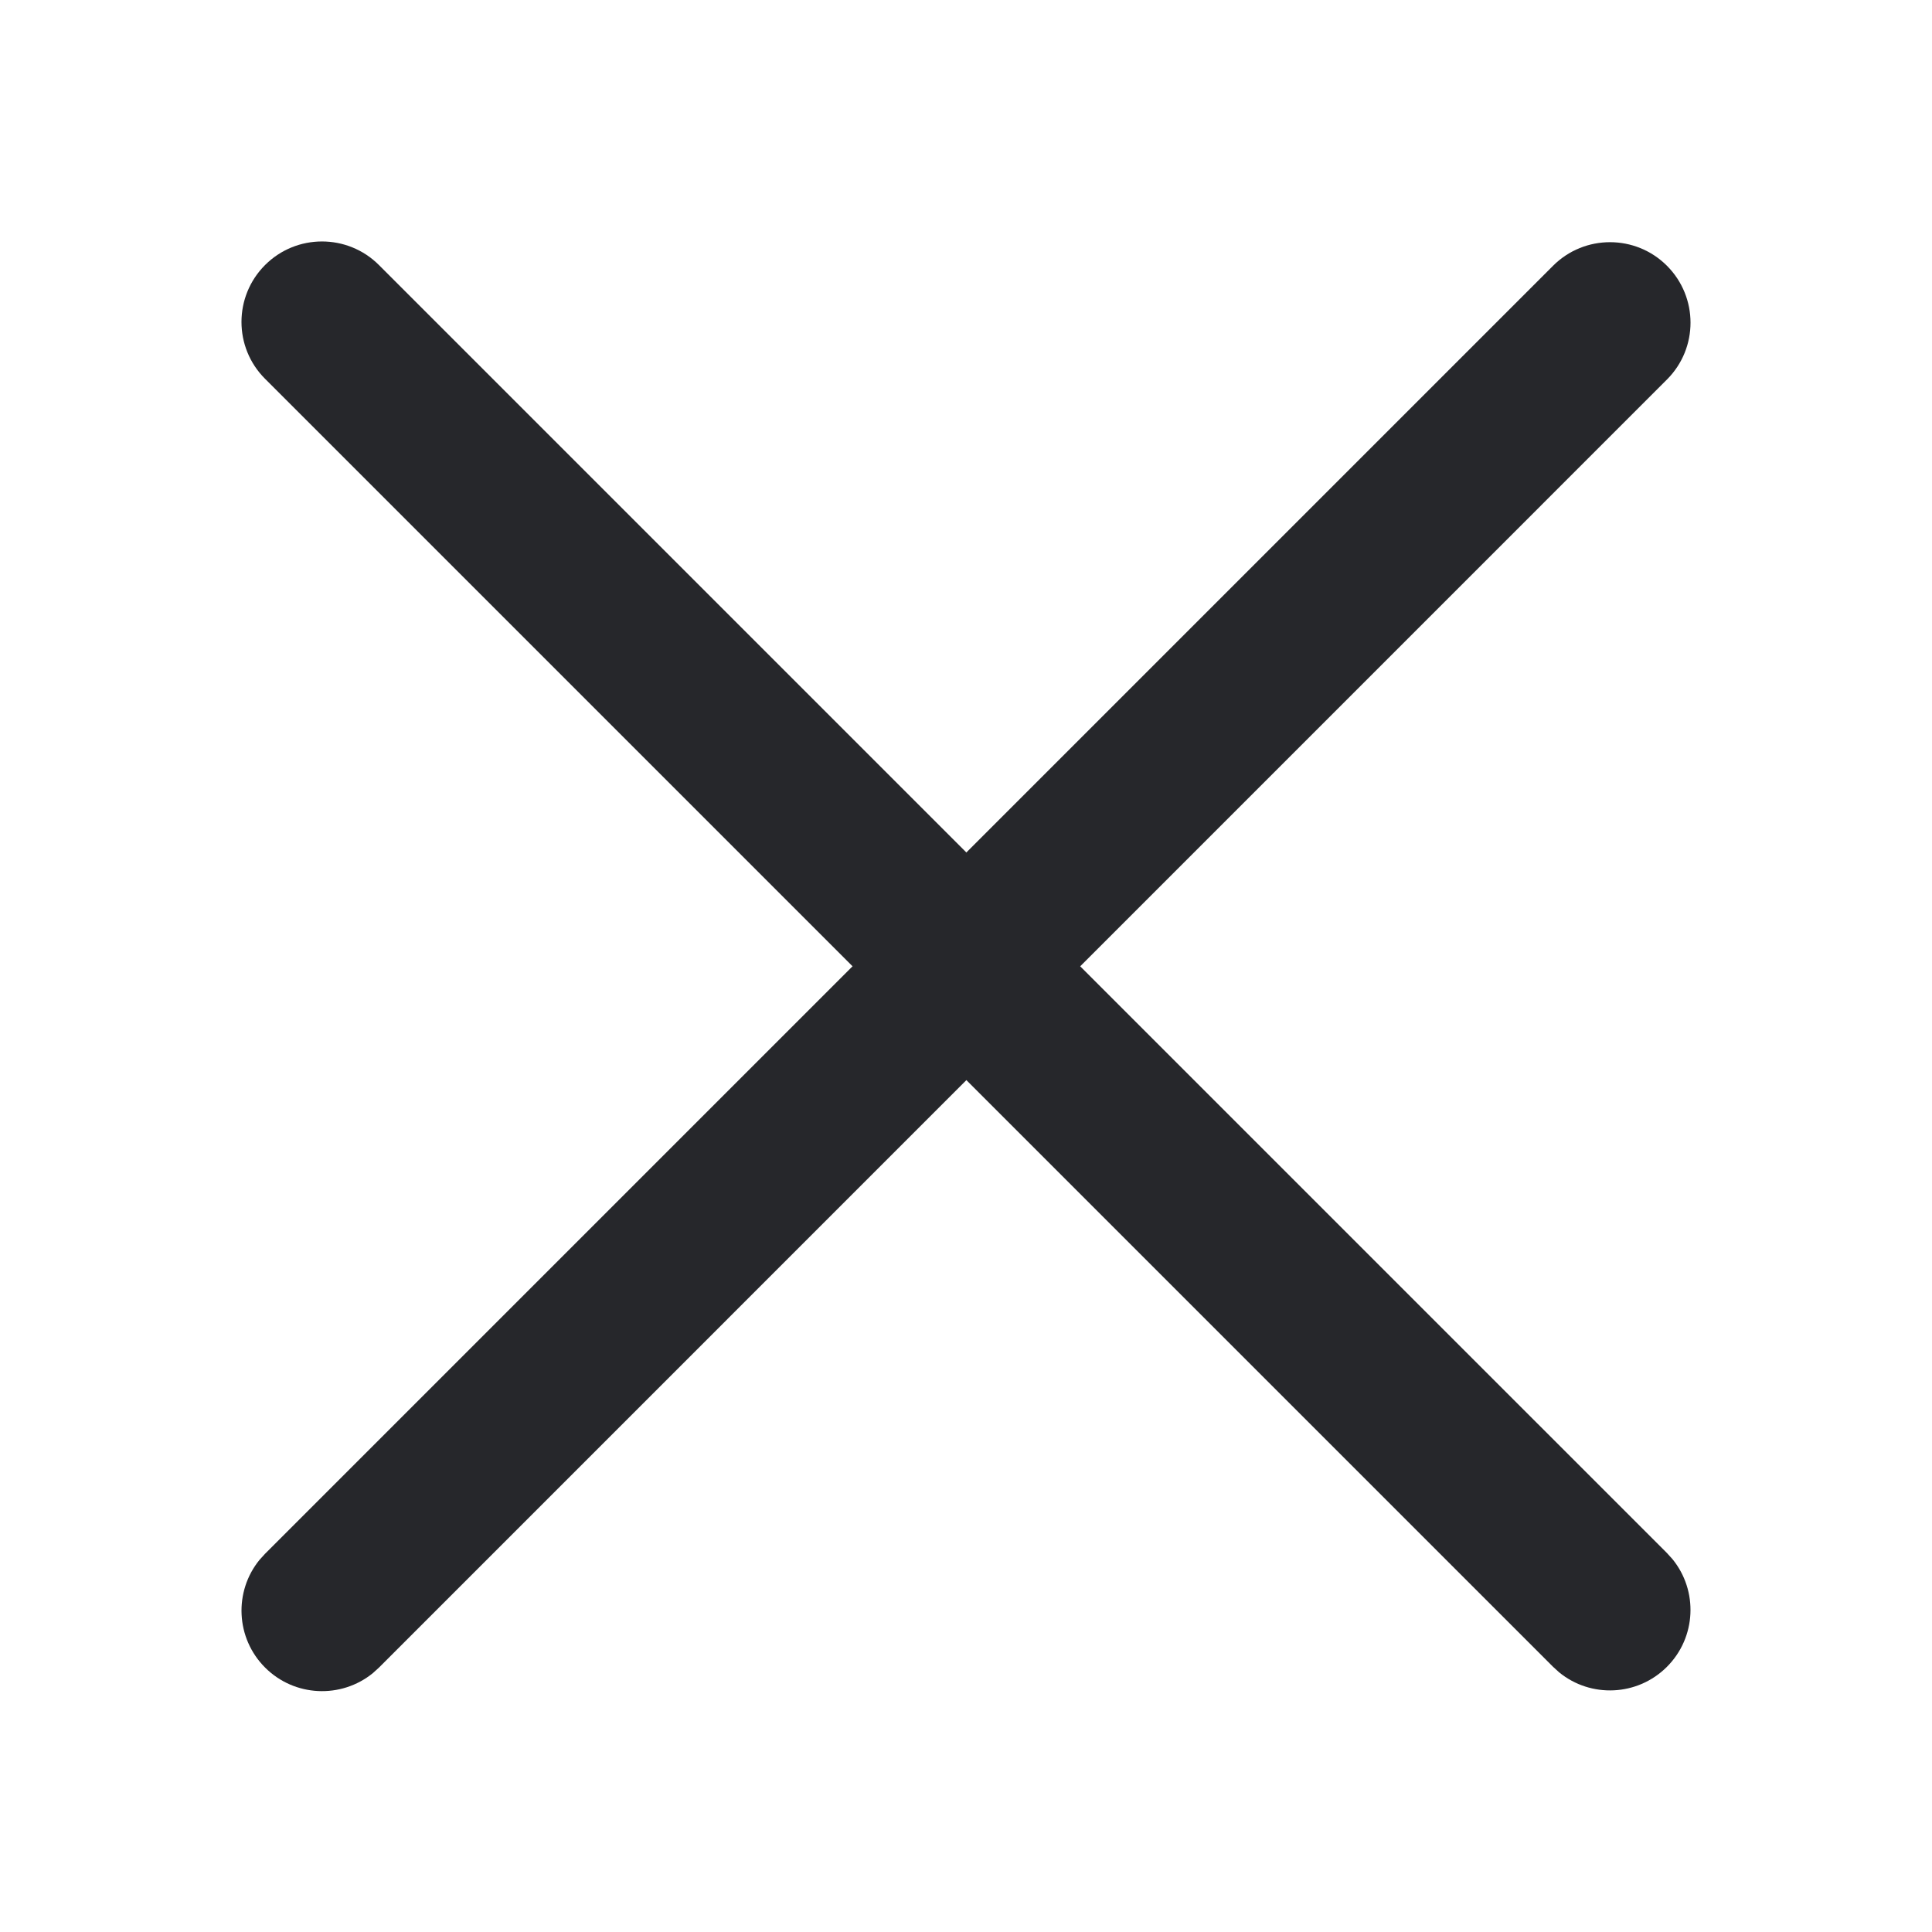
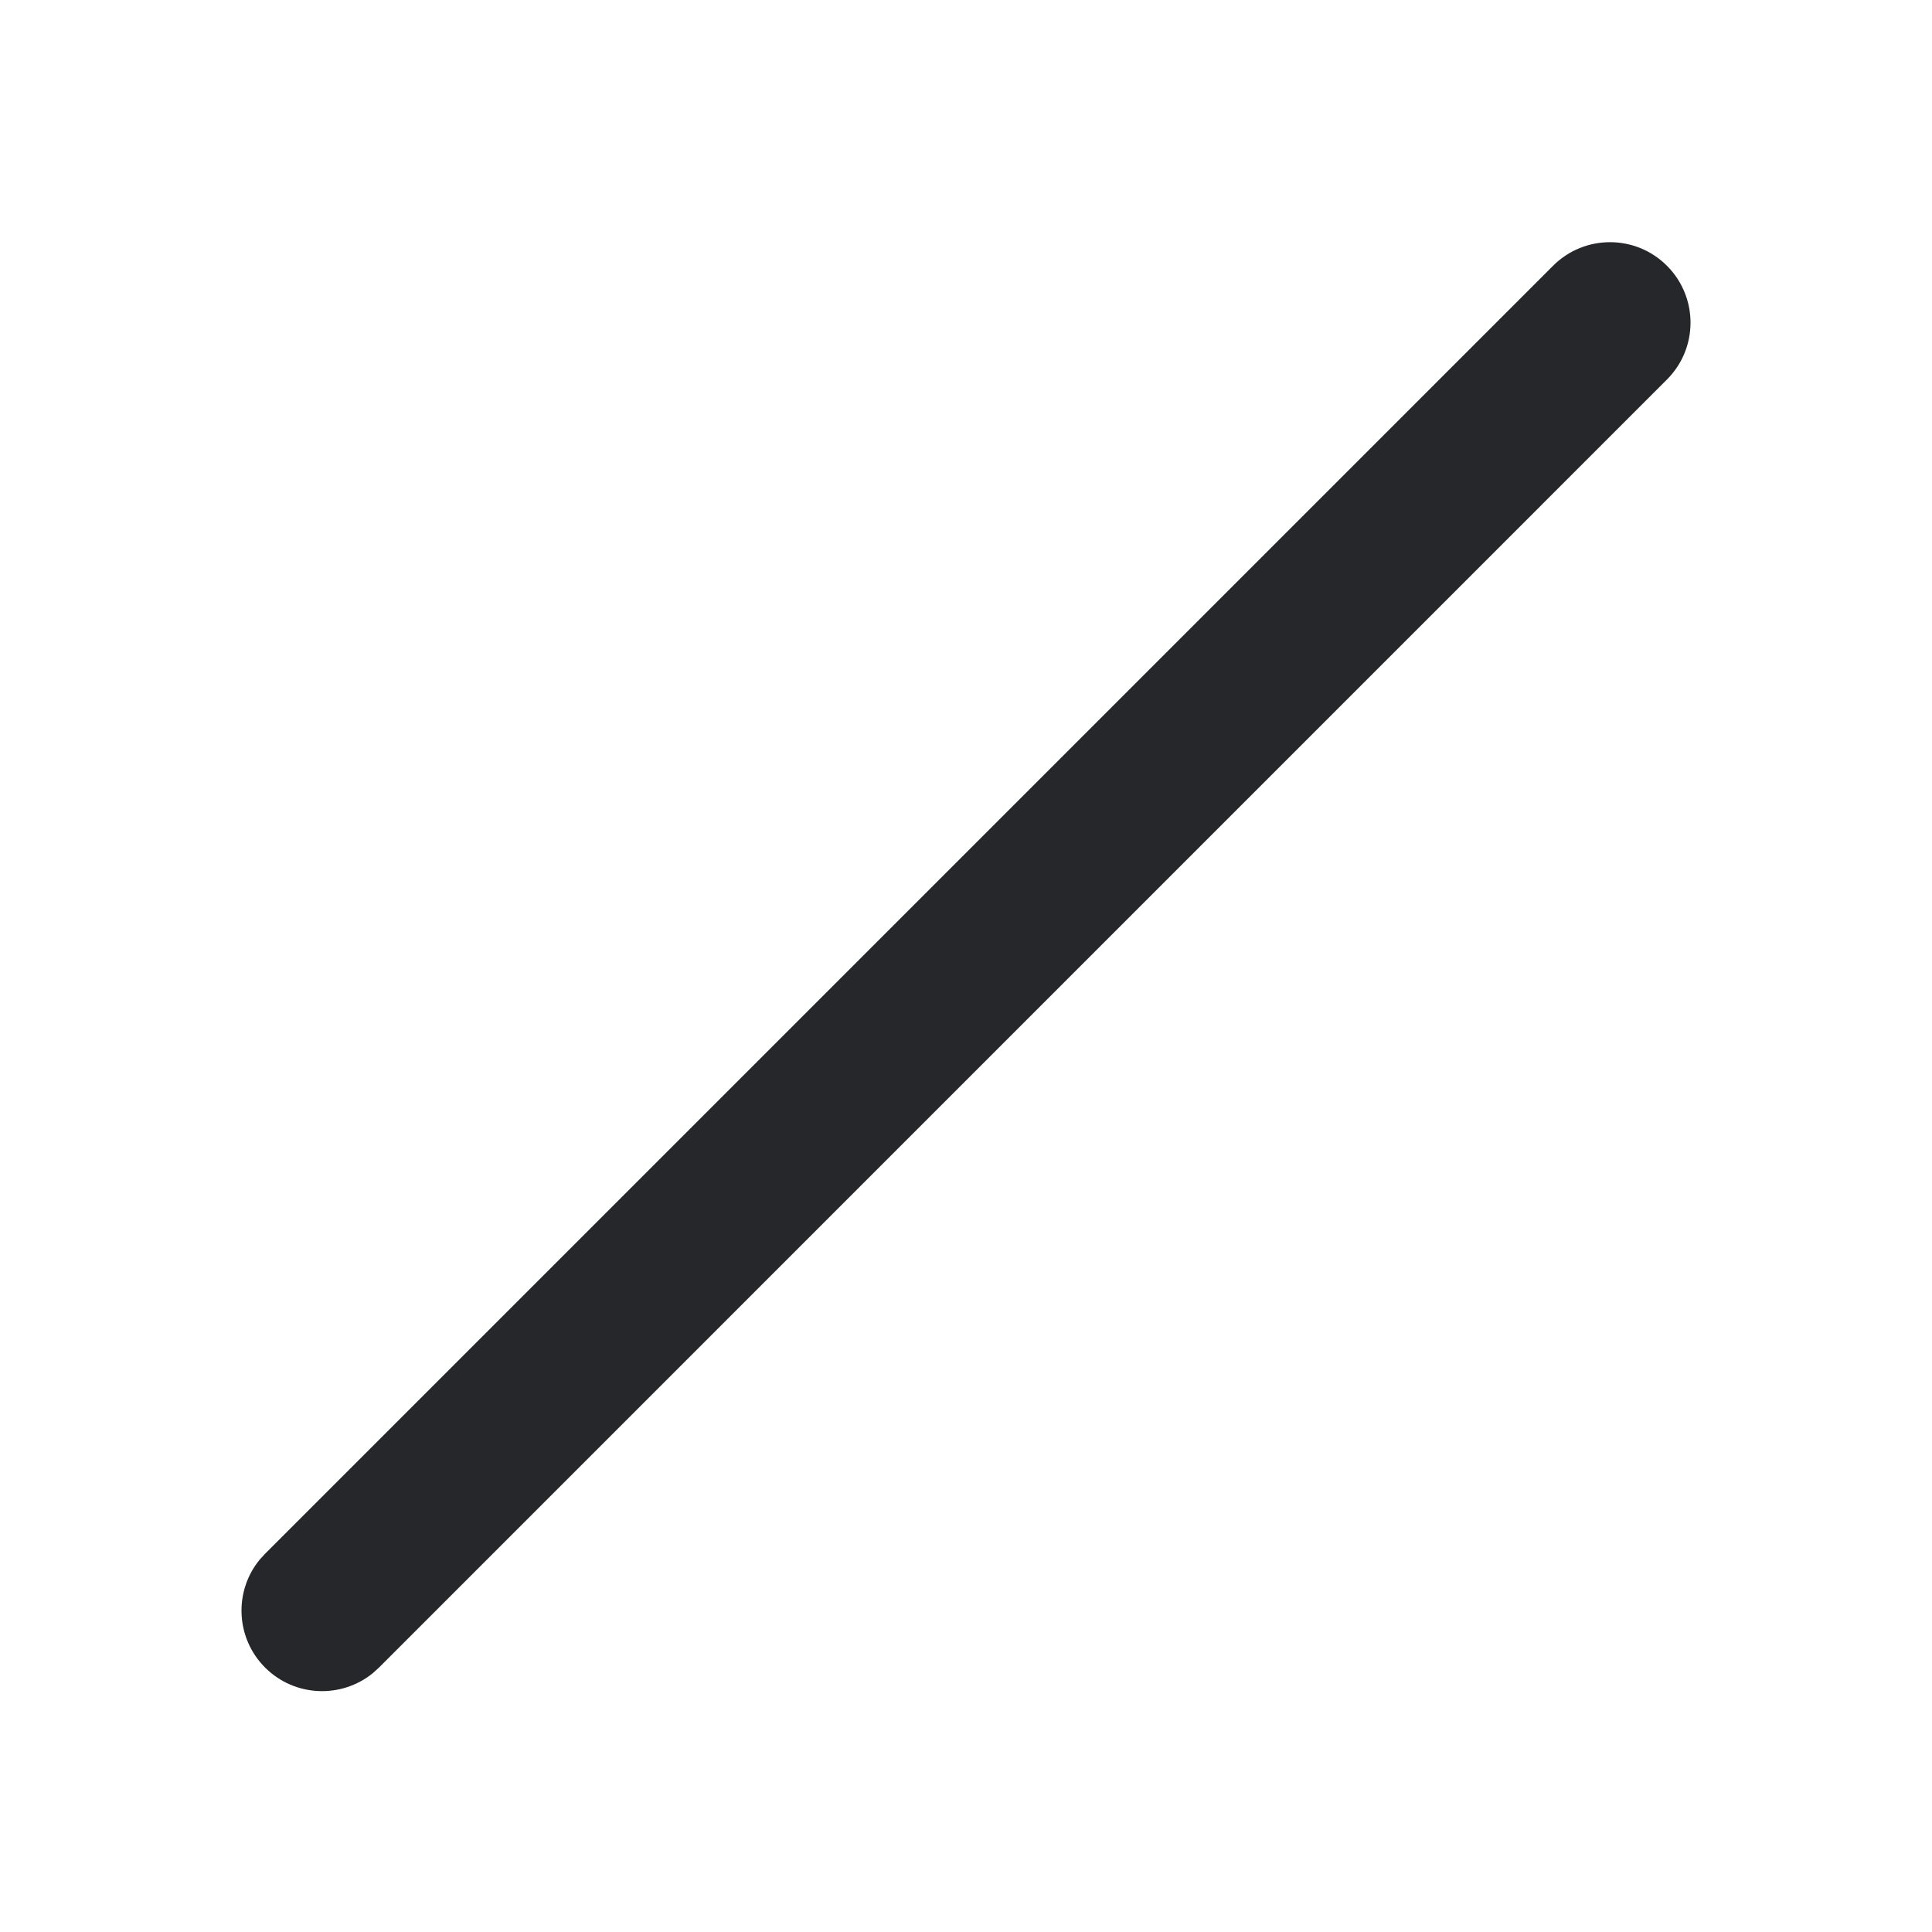
<svg xmlns="http://www.w3.org/2000/svg" width="24" height="24" viewBox="0 0 24 24" fill="none">
-   <path d="M20.707 19.292L20.776 19.368C21.096 19.761 21.073 20.34 20.707 20.706C20.341 21.072 19.761 21.095 19.369 20.775L19.293 20.706L3.293 4.706C2.902 4.316 2.902 3.683 3.293 3.292C3.683 2.902 4.317 2.902 4.707 3.292L20.707 19.292Z" fill="#26272B" />
  <path d="M4.708 20.715L4.632 20.784C4.239 21.104 3.659 21.081 3.293 20.715C2.927 20.349 2.904 19.769 3.224 19.377L3.293 19.301L19.293 3.301C19.683 2.911 20.317 2.911 20.707 3.301C21.098 3.692 21.098 4.325 20.707 4.715L4.708 20.715Z" fill="#26272B" />
</svg>